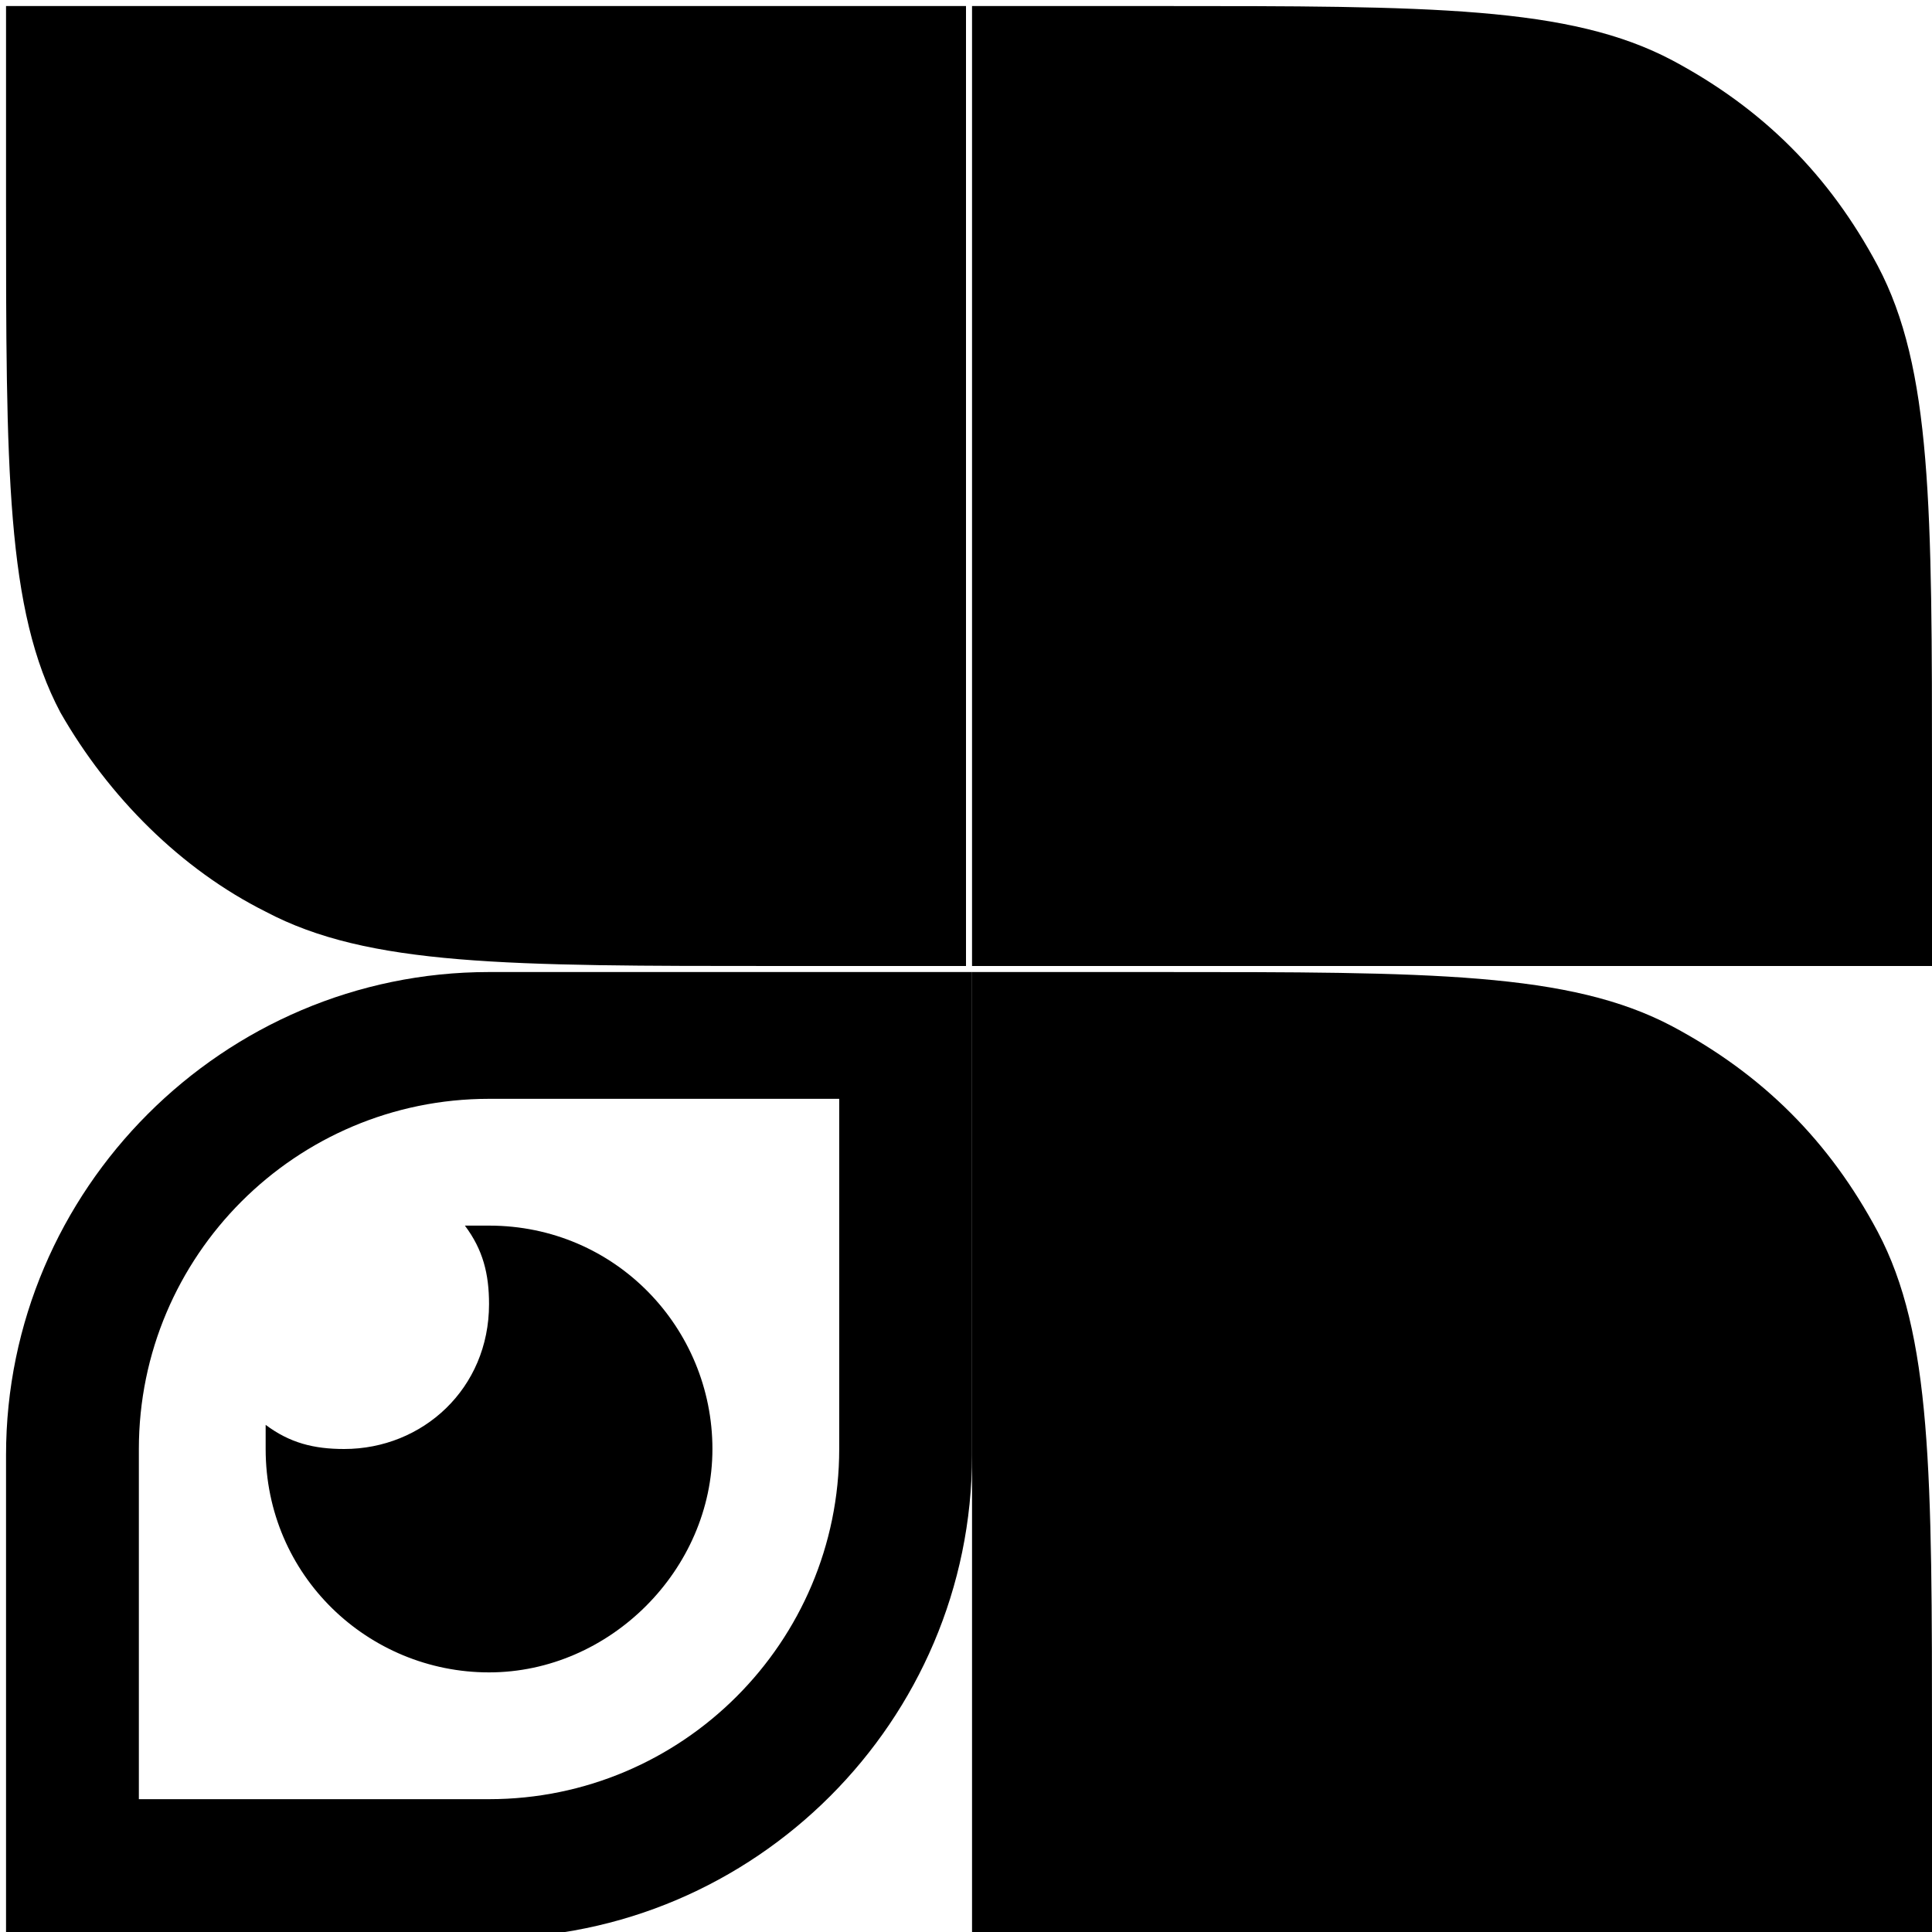
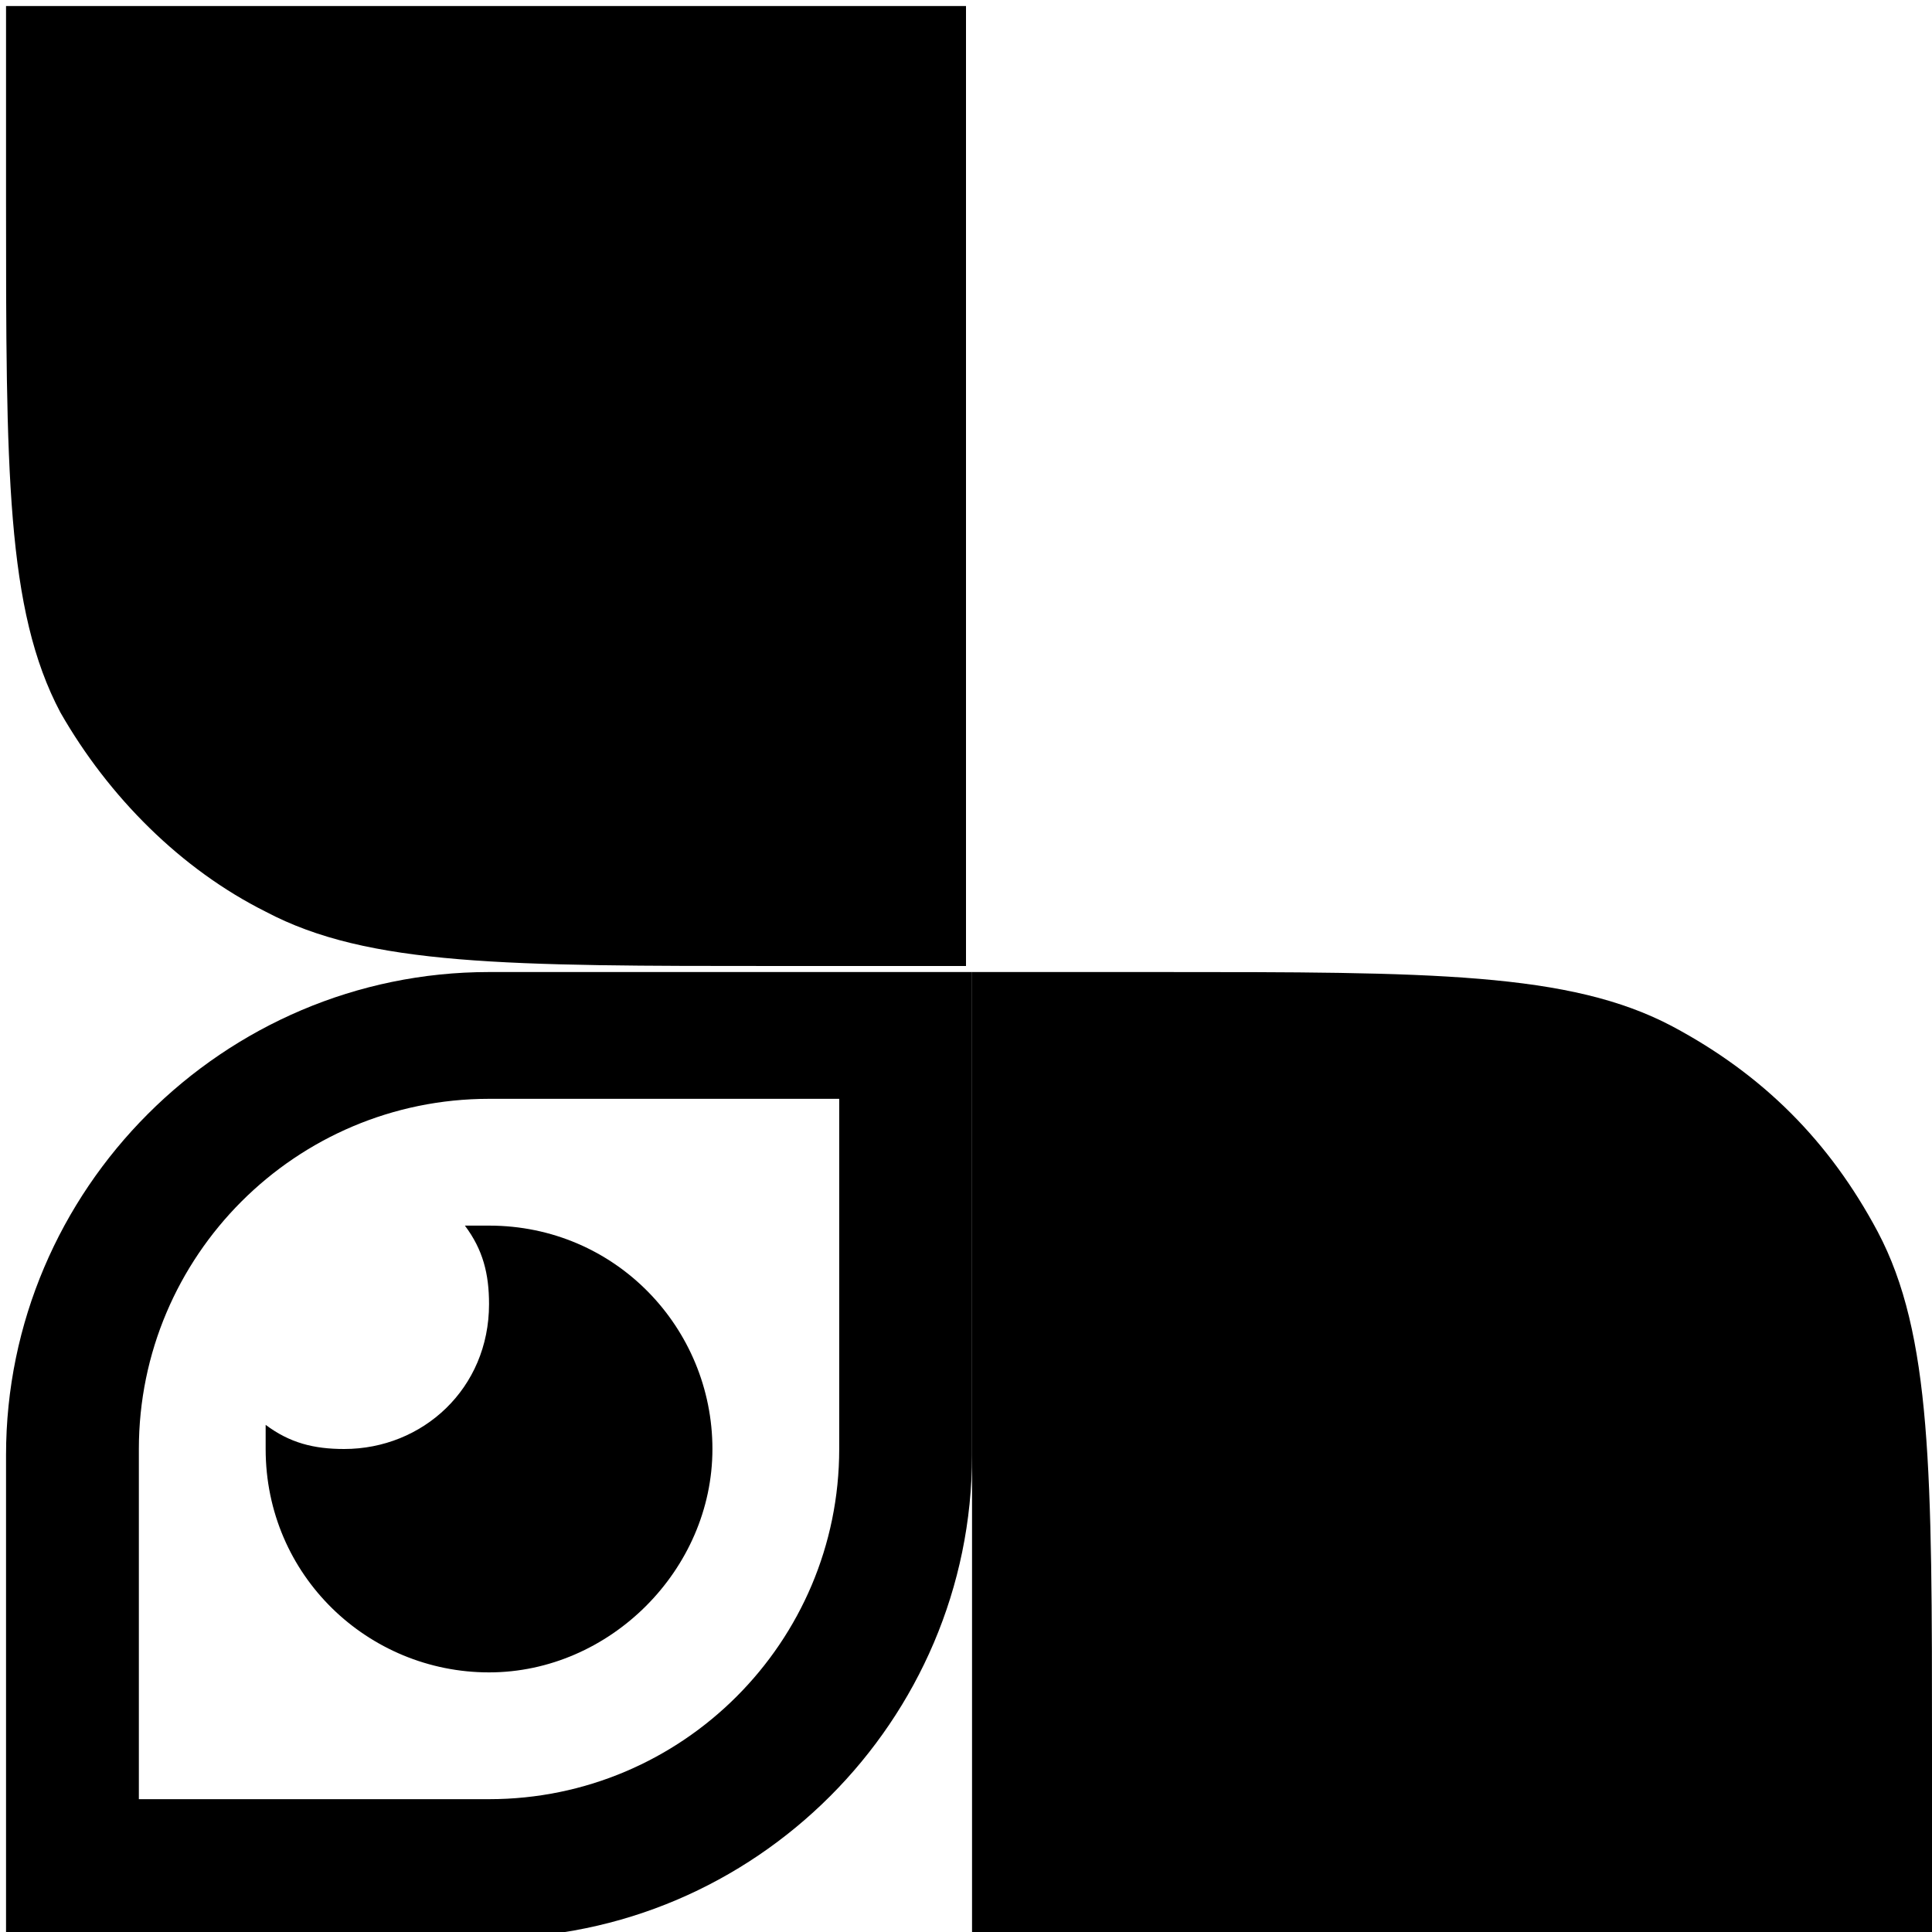
<svg xmlns="http://www.w3.org/2000/svg" id="Layer_1" x="0px" y="0px" viewBox="0 0 32 32" style="enable-background:new 0 0 32 32;" xml:space="preserve">
  <style type="text/css"> .st0{fill-rule:evenodd;clip-rule:evenodd;} </style>
  <path d="M0.1,0.1h15.9v15.9h-3.1c-4.5,0-6.8,0-8.5-0.9C3,14.4,1.8,13.2,1,11.8c-0.9-1.7-0.9-4-0.9-8.5V0.1z" />
-   <path d="M16.1,0.1h3.1c4.5,0,6.8,0,8.5,0.9c1.5,0.8,2.6,1.9,3.4,3.4c0.9,1.7,0.9,4,0.9,8.5v3.1H16.1V0.1z" />
  <path d="M16.1,16.1h3.1c4.5,0,6.8,0,8.5,0.9c1.5,0.8,2.6,1.9,3.4,3.4c0.9,1.7,0.9,4,0.9,8.5V32H16.1V16.1z" />
  <path class="st0" d="M5.7,24C7,24,8.1,23,8.1,21.6c0-0.5-0.1-0.9-0.4-1.3c0.1,0,0.3,0,0.4,0c2.1,0,3.7,1.7,3.7,3.7s-1.7,3.7-3.7,3.7 S4.4,26.1,4.4,24c0-0.1,0-0.3,0-0.4C4.8,23.9,5.2,24,5.7,24z" />
-   <path class="st0" d="M13.9,18.2H8.1c-3.2,0-5.8,2.6-5.8,5.8v5.8h5.8c3.2,0,5.8-2.6,5.8-5.8V18.2z M8.1,16.1c-4.4,0-8,3.6-8,8v8h8 c4.4,0,8-3.6,8-8v-8H8.1z" />
+   <path class="st0" d="M13.9,18.2H8.1c-3.2,0-5.8,2.6-5.8,5.8v5.8h5.8c3.2,0,5.8-2.6,5.8-5.8V18.2z M8.1,16.1c-4.4,0-8,3.6-8,8v8h8 c4.4,0,8-3.6,8-8v-8z" />
</svg>